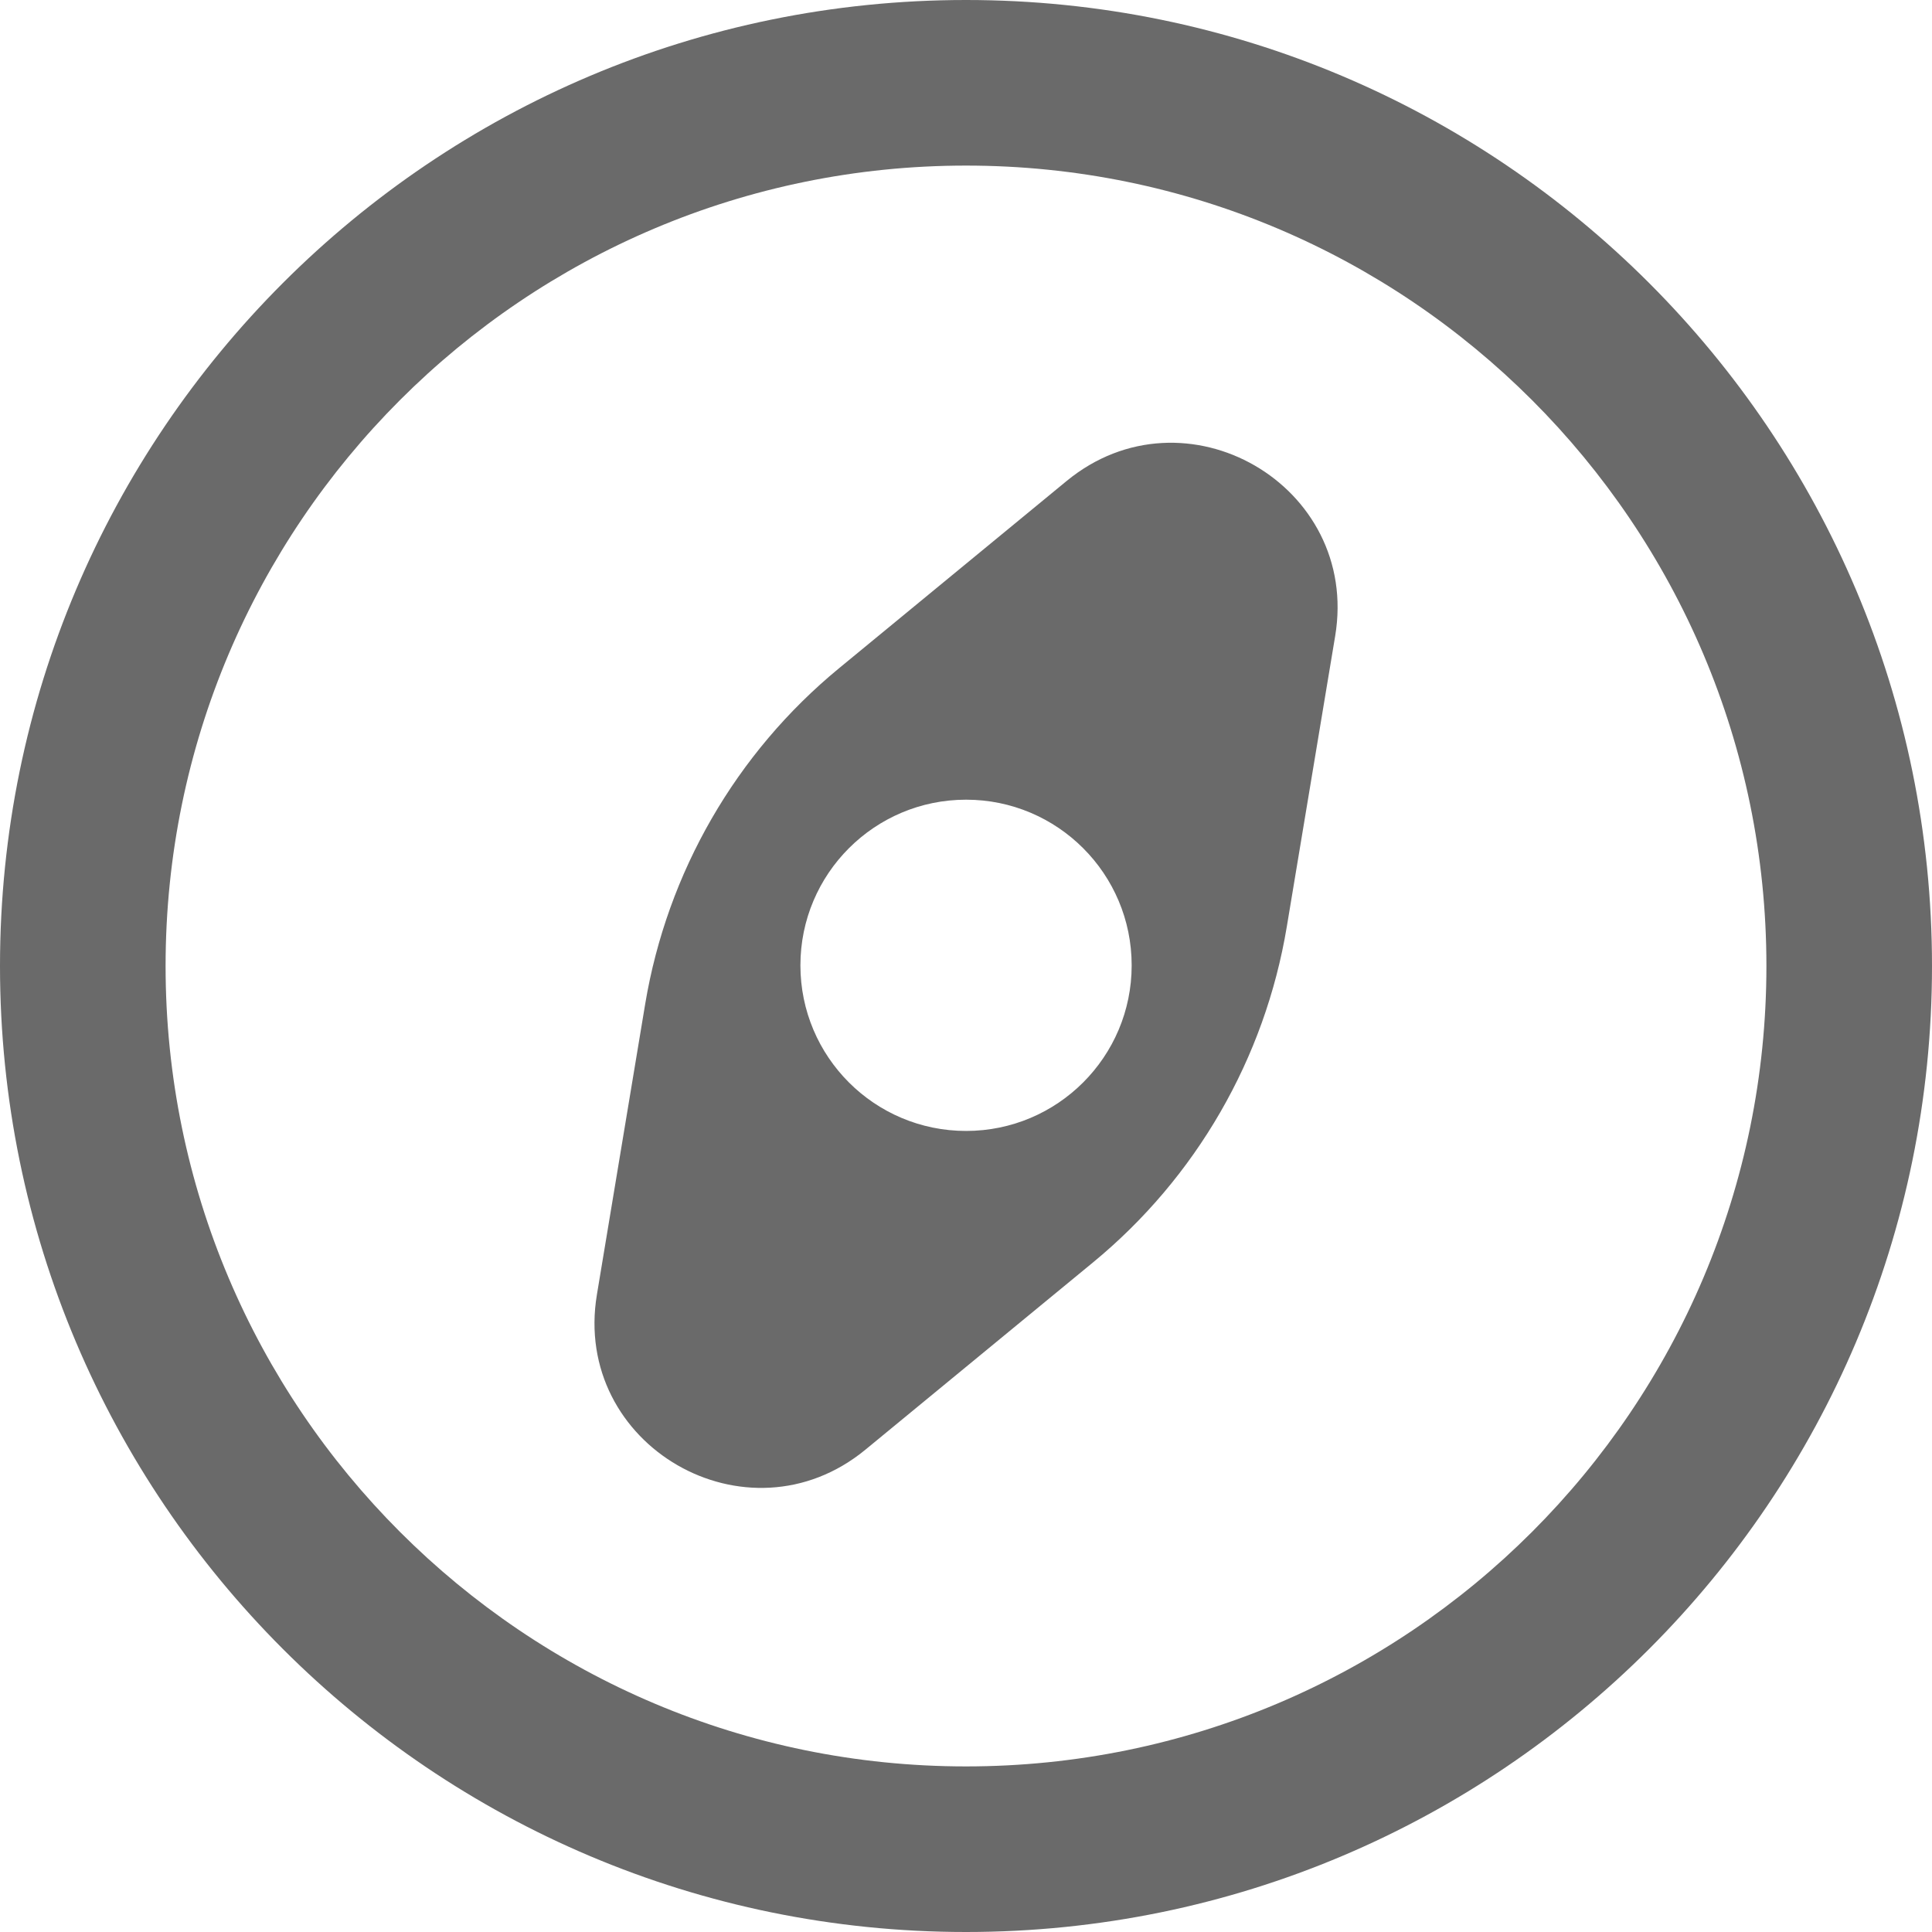
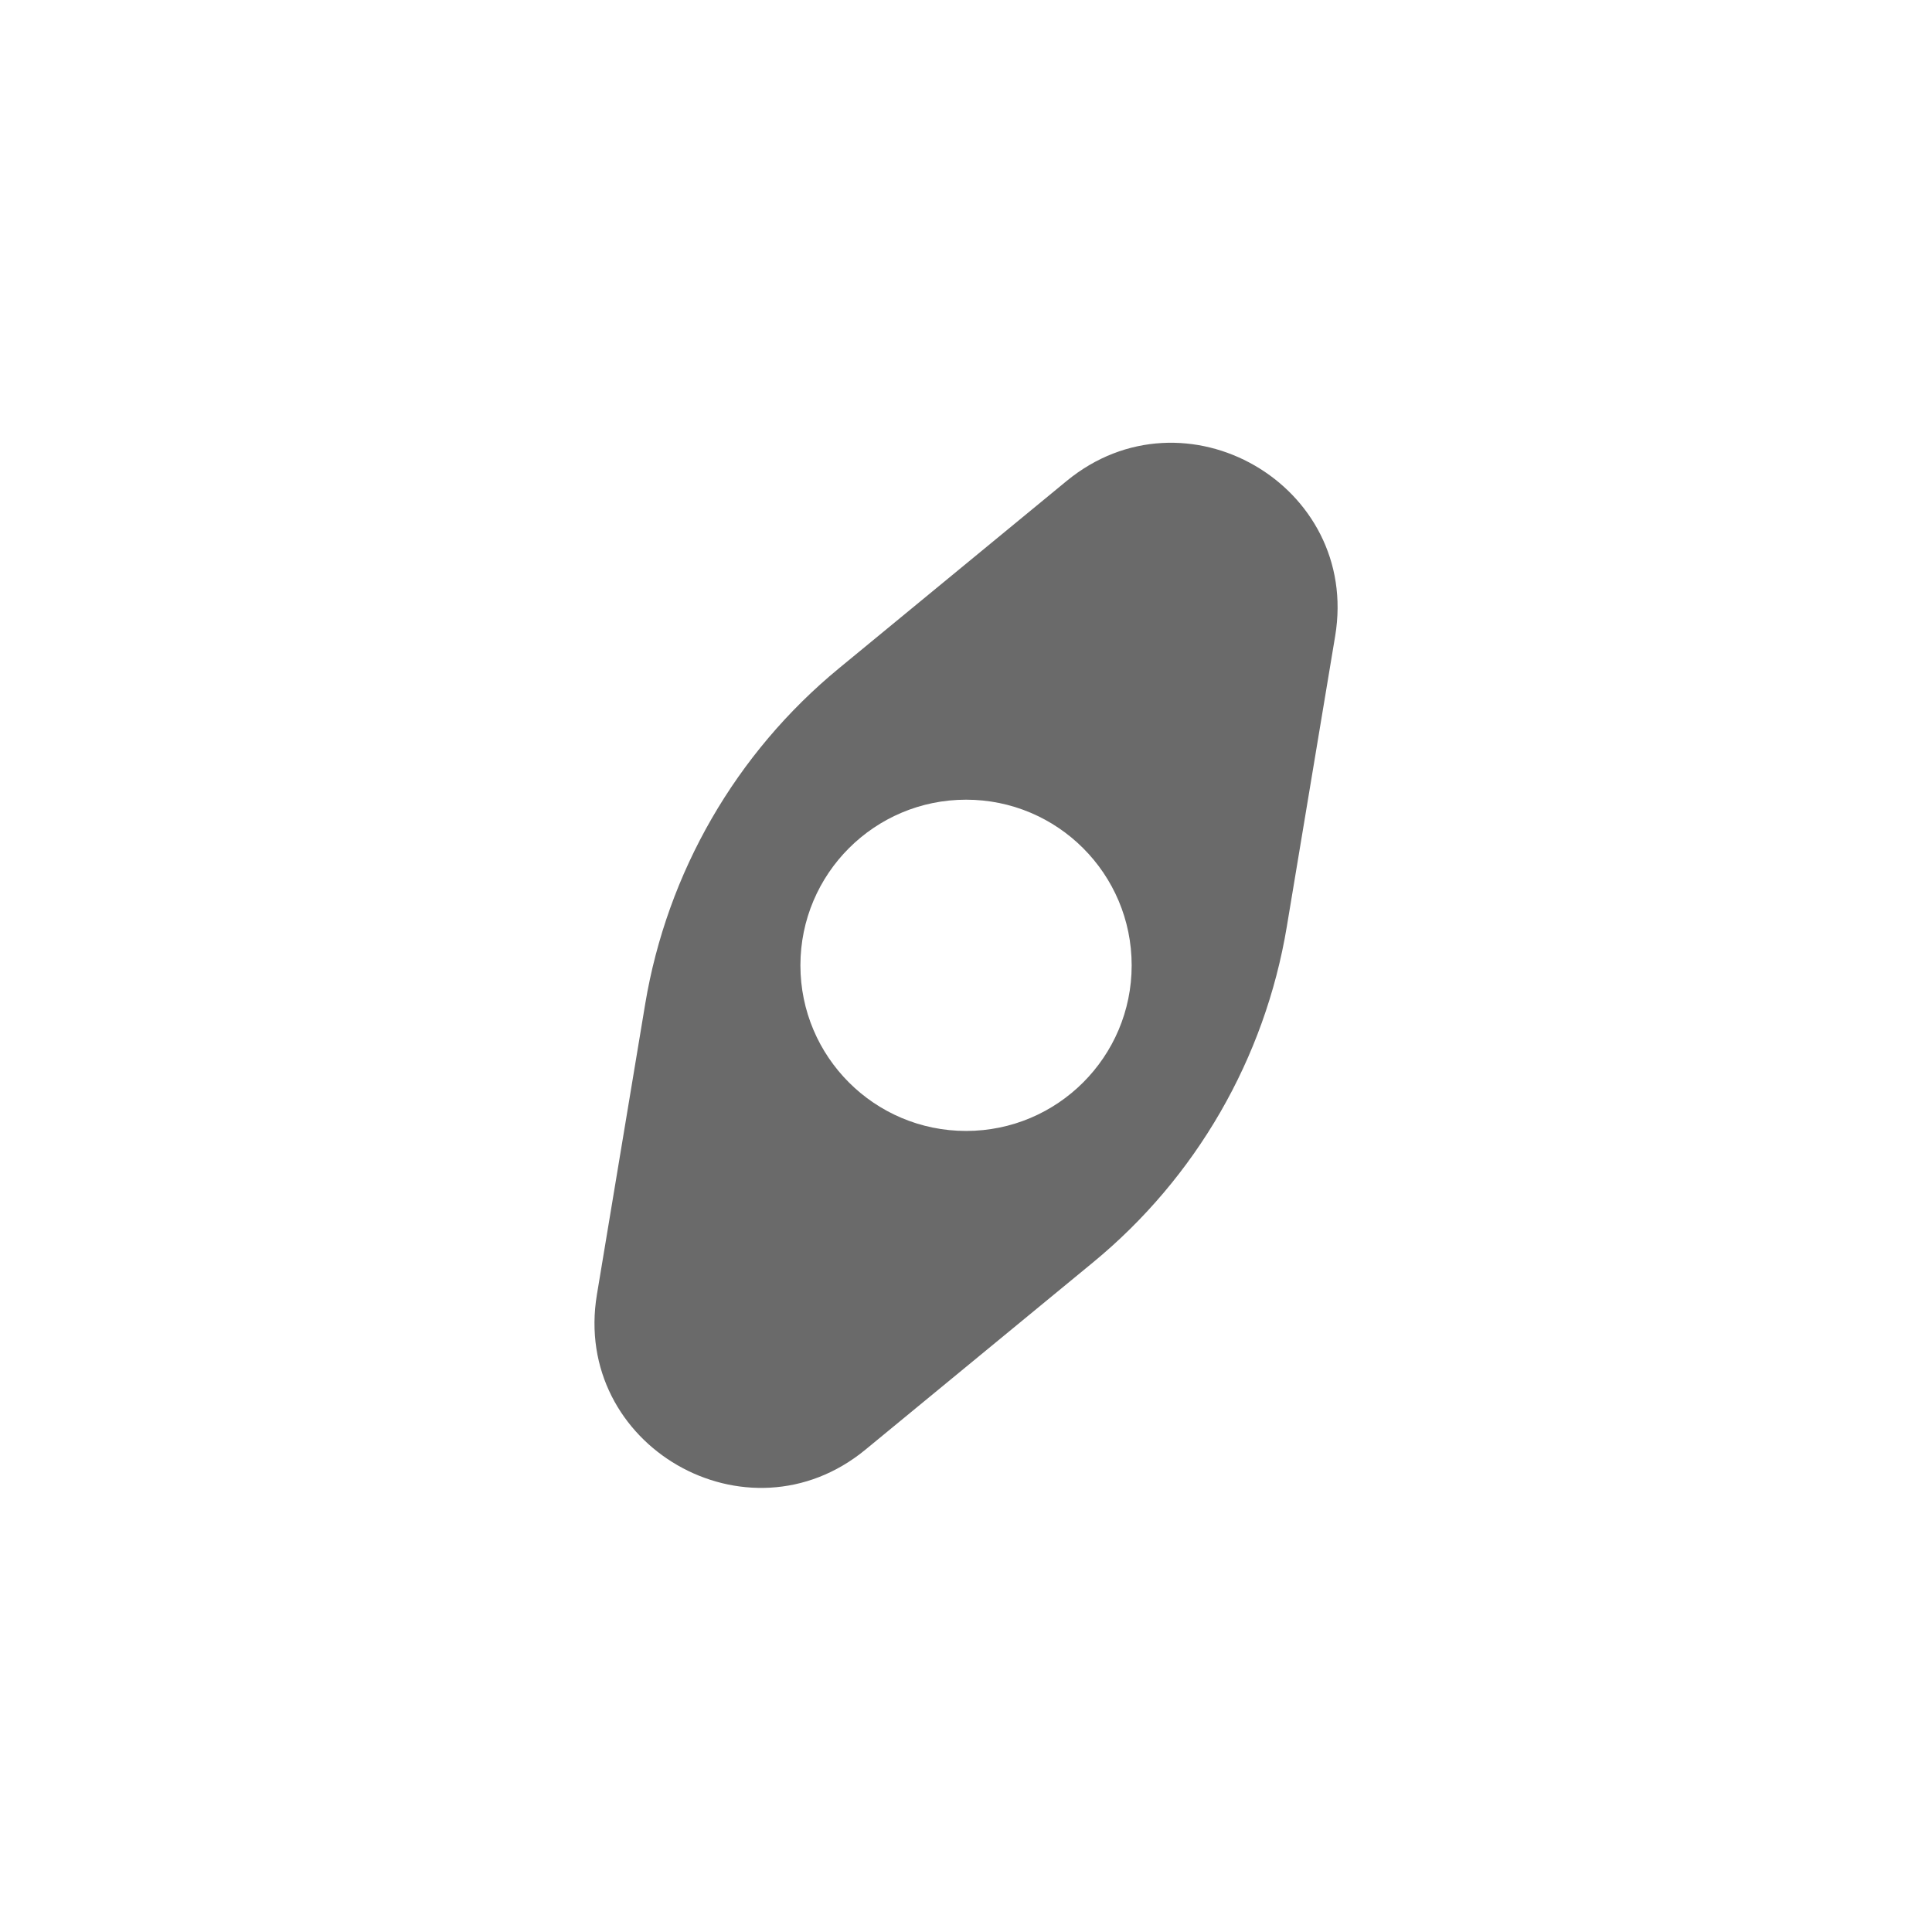
<svg xmlns="http://www.w3.org/2000/svg" width="24" height="24" viewBox="0 0 24 24" fill="none">
  <g clip-path="url(#clip0_2124_5488)">
-     <path fill-rule="evenodd" clip-rule="evenodd" d="M12 2.057C6.509 2.057 2.057 6.509 2.057 12C2.057 17.491 6.509 21.943 12 21.943C17.491 21.943 21.943 17.491 21.943 12C21.943 6.509 17.491 2.057 12 2.057ZM0 12C0 5.373 5.373 0 12 0C18.627 0 24 5.373 24 12C24 18.627 18.627 24 12 24C5.373 24 0 18.627 0 12Z" fill="#6A6A6A" />
    <path fill-rule="evenodd" clip-rule="evenodd" d="M10.423 8.301C9.143 9.354 8.288 10.836 8.015 12.471L7.415 16.082C7.103 17.957 9.283 19.216 10.751 18.008L13.578 15.682C14.858 14.629 15.713 13.148 15.985 11.512L16.586 7.901C16.898 6.026 14.718 4.768 13.25 5.975L10.423 8.301ZM12.001 9.934C10.864 9.934 9.943 10.855 9.943 11.992C9.943 13.128 10.864 14.049 12.001 14.049C13.137 14.049 14.058 13.128 14.058 11.992C14.058 10.855 13.137 9.934 12.001 9.934Z" fill="#6A6A6A" />
  </g>
  <defs>
    <clipPath id="clip0_2124_5488">
      <rect width="24" height="24" fill="white" />
    </clipPath>
  </defs>
</svg>